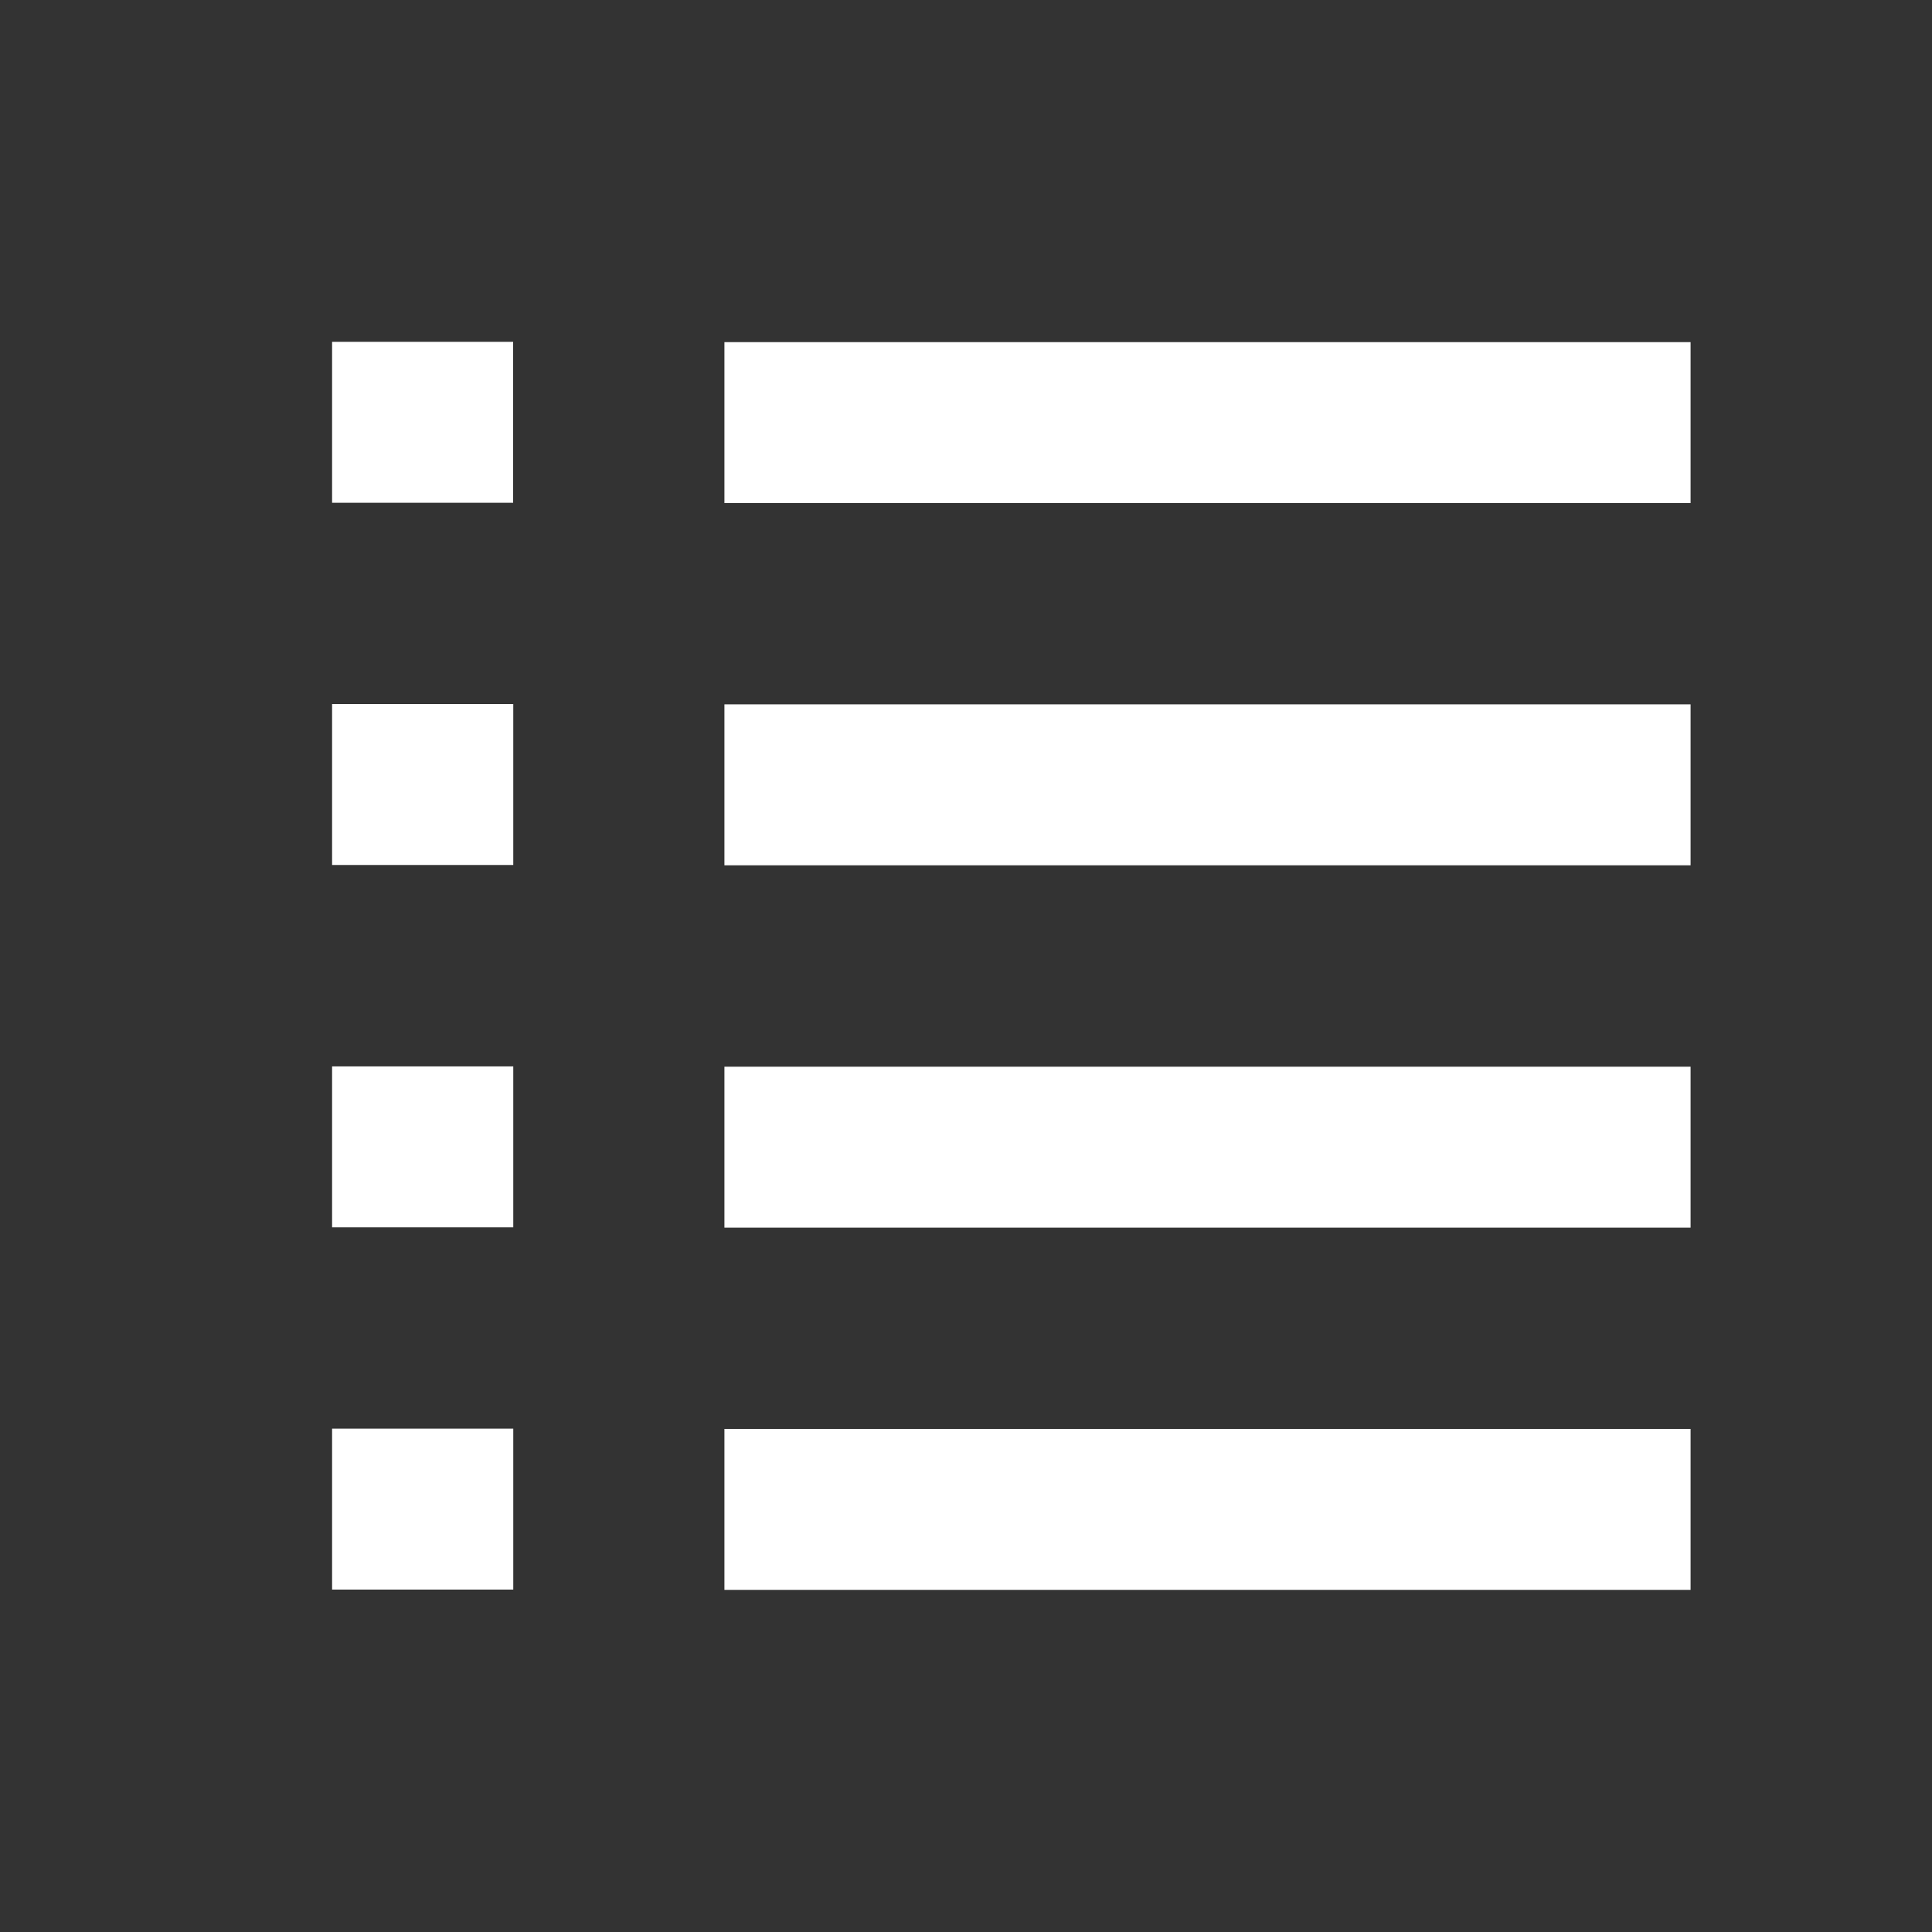
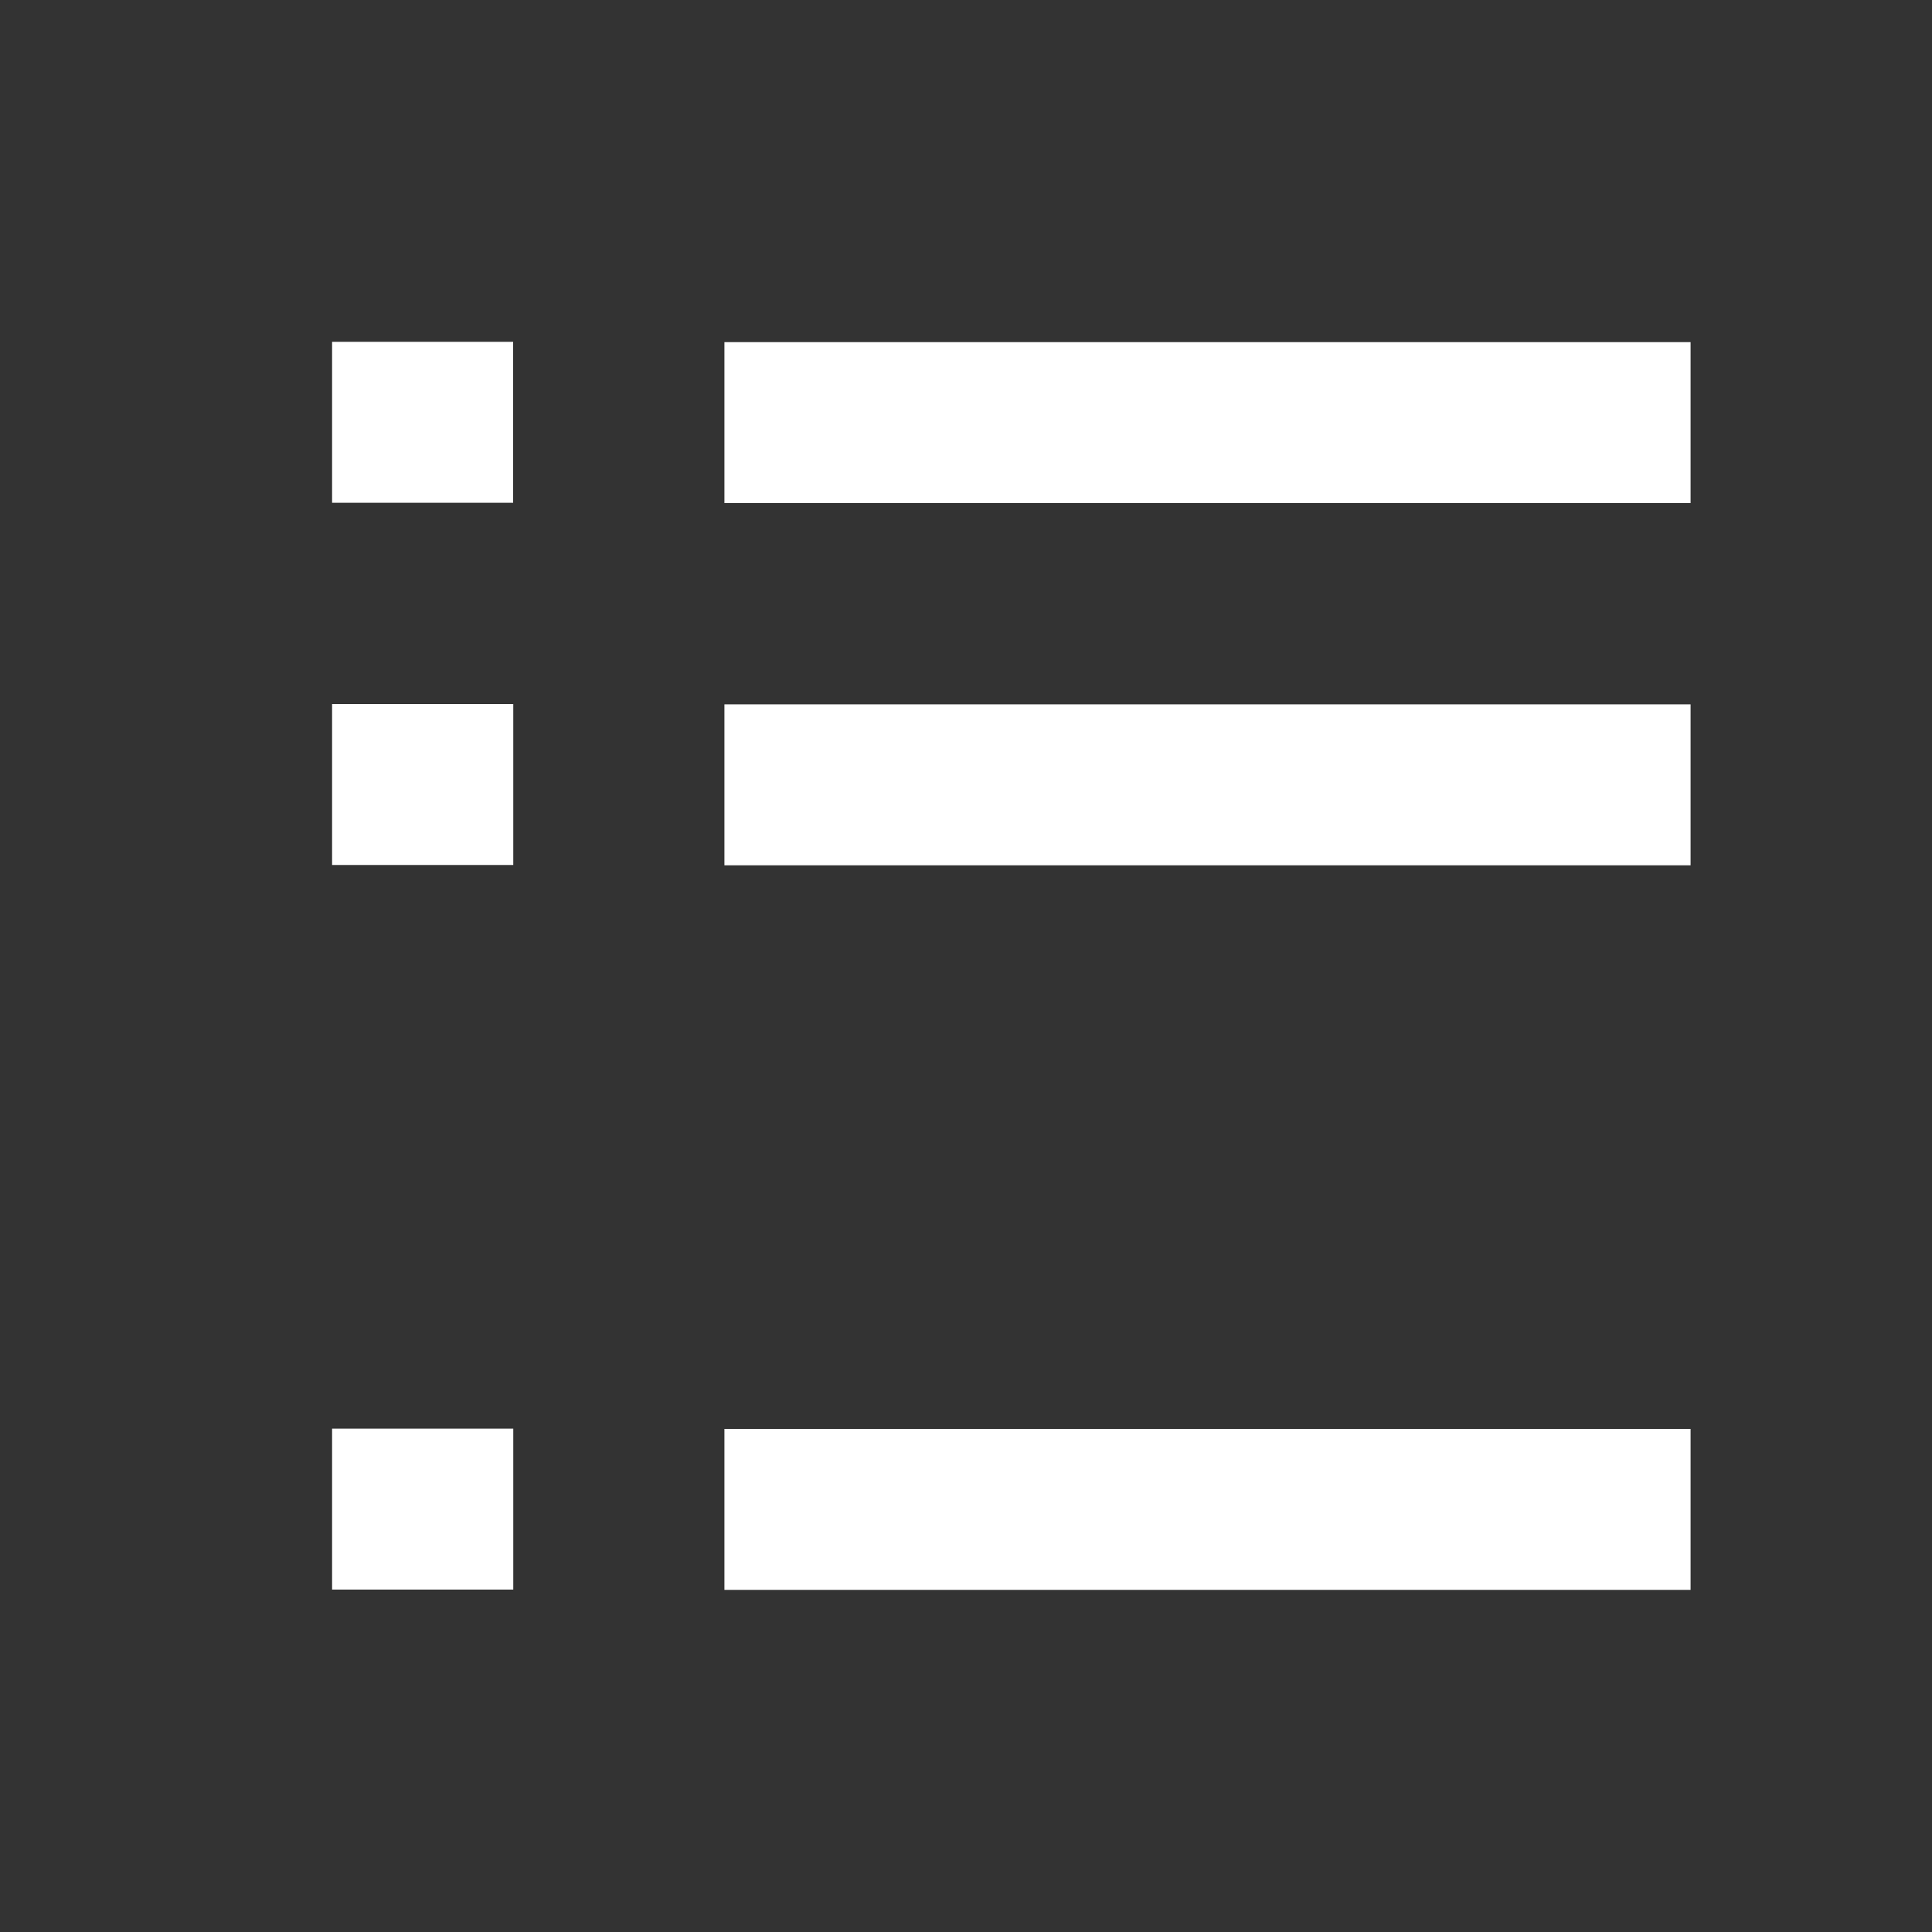
<svg xmlns="http://www.w3.org/2000/svg" width="48" height="48" version="1.1" viewBox="0 0 12.7 12.7" id="svg6">
  <rect x="0" y="0" width="12.7" height="12.7" fill="#333333" stroke="none" />
  <defs id="defs2">
    <mask id="a" maskUnits="userSpaceOnUse">
-       <path d="m0.065-0.008h12.57v12.716h-12.57z" fill="#fff" id="path1" />
-       <path d="m6.352 4.761a1.587 1.587 0 0 1 1.586 1.589 1.587 1.587 0 0 1-1.589 1.586 1.587 1.587 0 0 1-1.586-1.589 1.587 1.587 0 0 1 1.588-1.586" stroke-miterlimit="4.1" stroke-width="0" id="path2" />
-     </mask>
+       </mask>
  </defs>
  <path style="fill:none;fill-opacity:1;stroke:#ffffff;stroke-width:1.058;stroke-linecap:butt;stroke-linejoin:miter;stroke-dasharray:none;stroke-opacity:1" d="M 11.113,2.778 H 4.762" id="path6" />
  <path style="fill:none;fill-opacity:1;stroke:#ffffff;stroke-width:1.058;stroke-linecap:butt;stroke-linejoin:miter;stroke-dasharray:none;stroke-opacity:1" d="M 4.762,5.159 H 11.113" id="path7" />
-   <path style="fill:none;fill-opacity:1;stroke:#ffffff;stroke-width:1.058;stroke-linecap:butt;stroke-linejoin:miter;stroke-dasharray:none;stroke-opacity:1" d="M 4.762,7.541 H 11.113" id="path9" />
  <path style="fill:none;fill-opacity:1;stroke:#ffffff;stroke-width:1.058;stroke-linecap:butt;stroke-linejoin:miter;stroke-dasharray:none;stroke-opacity:1" d="M 4.762,9.922 H 11.113" id="path11" />
  <path style="fill:none;fill-opacity:1;stroke:#ffffff;stroke-width:1.058;stroke-linecap:butt;stroke-linejoin:miter;stroke-dasharray:none;stroke-opacity:1" d="M 3.373,2.776 H 2.183" id="path12" />
  <path style="fill:none;fill-opacity:1;stroke:#ffffff;stroke-width:1.058;stroke-linecap:butt;stroke-linejoin:miter;stroke-dasharray:none;stroke-opacity:1" d="m 2.183,5.157 h 1.191" id="path13" />
-   <path style="fill:none;fill-opacity:1;stroke:#ffffff;stroke-width:1.058;stroke-linecap:butt;stroke-linejoin:miter;stroke-dasharray:none;stroke-opacity:1" d="m 2.183,7.539 h 1.191" id="path15" />
  <path style="fill:none;fill-opacity:1;stroke:#ffffff;stroke-width:1.058;stroke-linecap:butt;stroke-linejoin:miter;stroke-dasharray:none;stroke-opacity:1" d="m 2.183,9.92 h 1.191" id="path17" />
</svg>